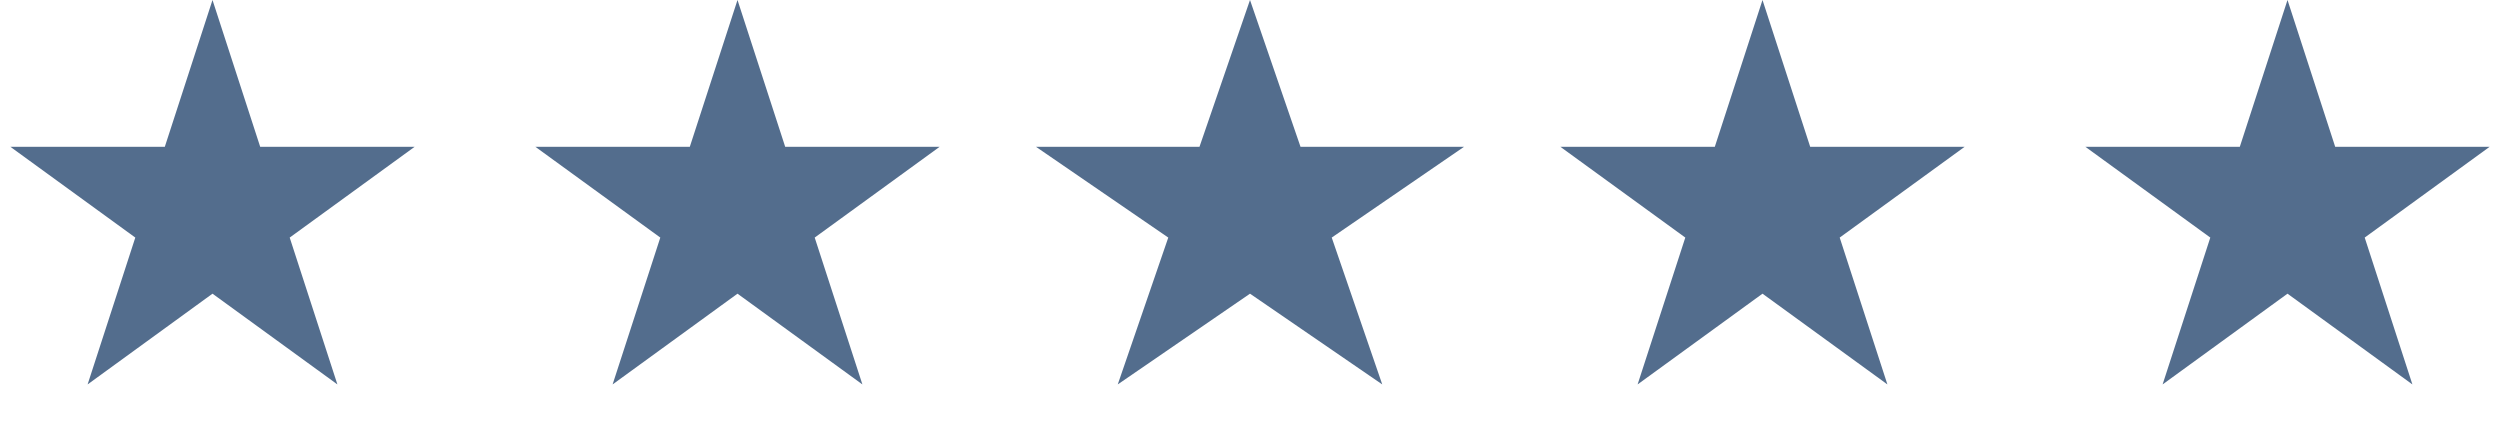
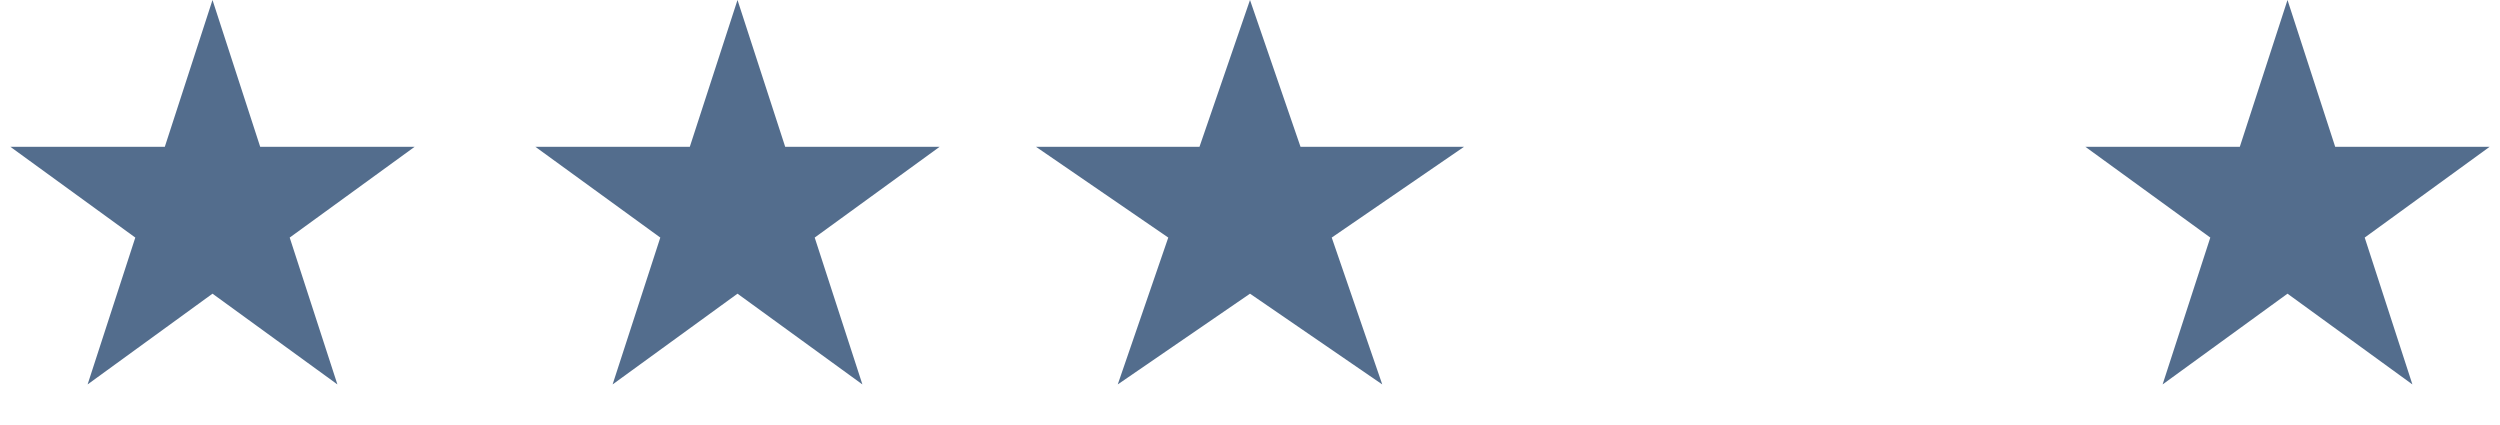
<svg xmlns="http://www.w3.org/2000/svg" width="100" height="17" viewBox="0 0 100 17" fill="none">
-   <path d="M8.5 0L10.408 5.873L16.584 5.873L11.588 9.503L13.496 15.377L8.5 11.747L3.504 15.377L5.412 9.503L0.416 5.873L6.592 5.873L8.5 0Z" fill="#536D8D" />
+   <path d="M8.5 0L10.408 5.873L16.584 5.873L11.588 9.503L13.496 15.377L8.5 11.747L3.504 15.377L5.412 9.503L0.416 5.873L6.592 5.873Z" fill="#536D8D" />
  <path d="M29.5 0L31.408 5.873L37.584 5.873L32.588 9.503L34.496 15.377L29.5 11.747L24.504 15.377L26.412 9.503L21.416 5.873L27.592 5.873L29.5 0Z" fill="#536D8D" />
  <path d="M50 0L52.021 5.873L58.559 5.873L53.269 9.503L55.29 15.377L50 11.747L44.71 15.377L46.731 9.503L41.441 5.873L47.979 5.873L50 0Z" fill="#536D8D" />
-   <path d="M70.5 0L72.408 5.873L78.584 5.873L73.588 9.503L75.496 15.377L70.5 11.747L65.504 15.377L67.412 9.503L62.416 5.873L68.592 5.873L70.5 0Z" fill="#536D8D" />
  <path d="M91.5 0L93.408 5.873L99.584 5.873L94.588 9.503L96.496 15.377L91.5 11.747L86.504 15.377L88.412 9.503L83.416 5.873L89.592 5.873L91.5 0Z" fill="#536D8D" />
</svg>